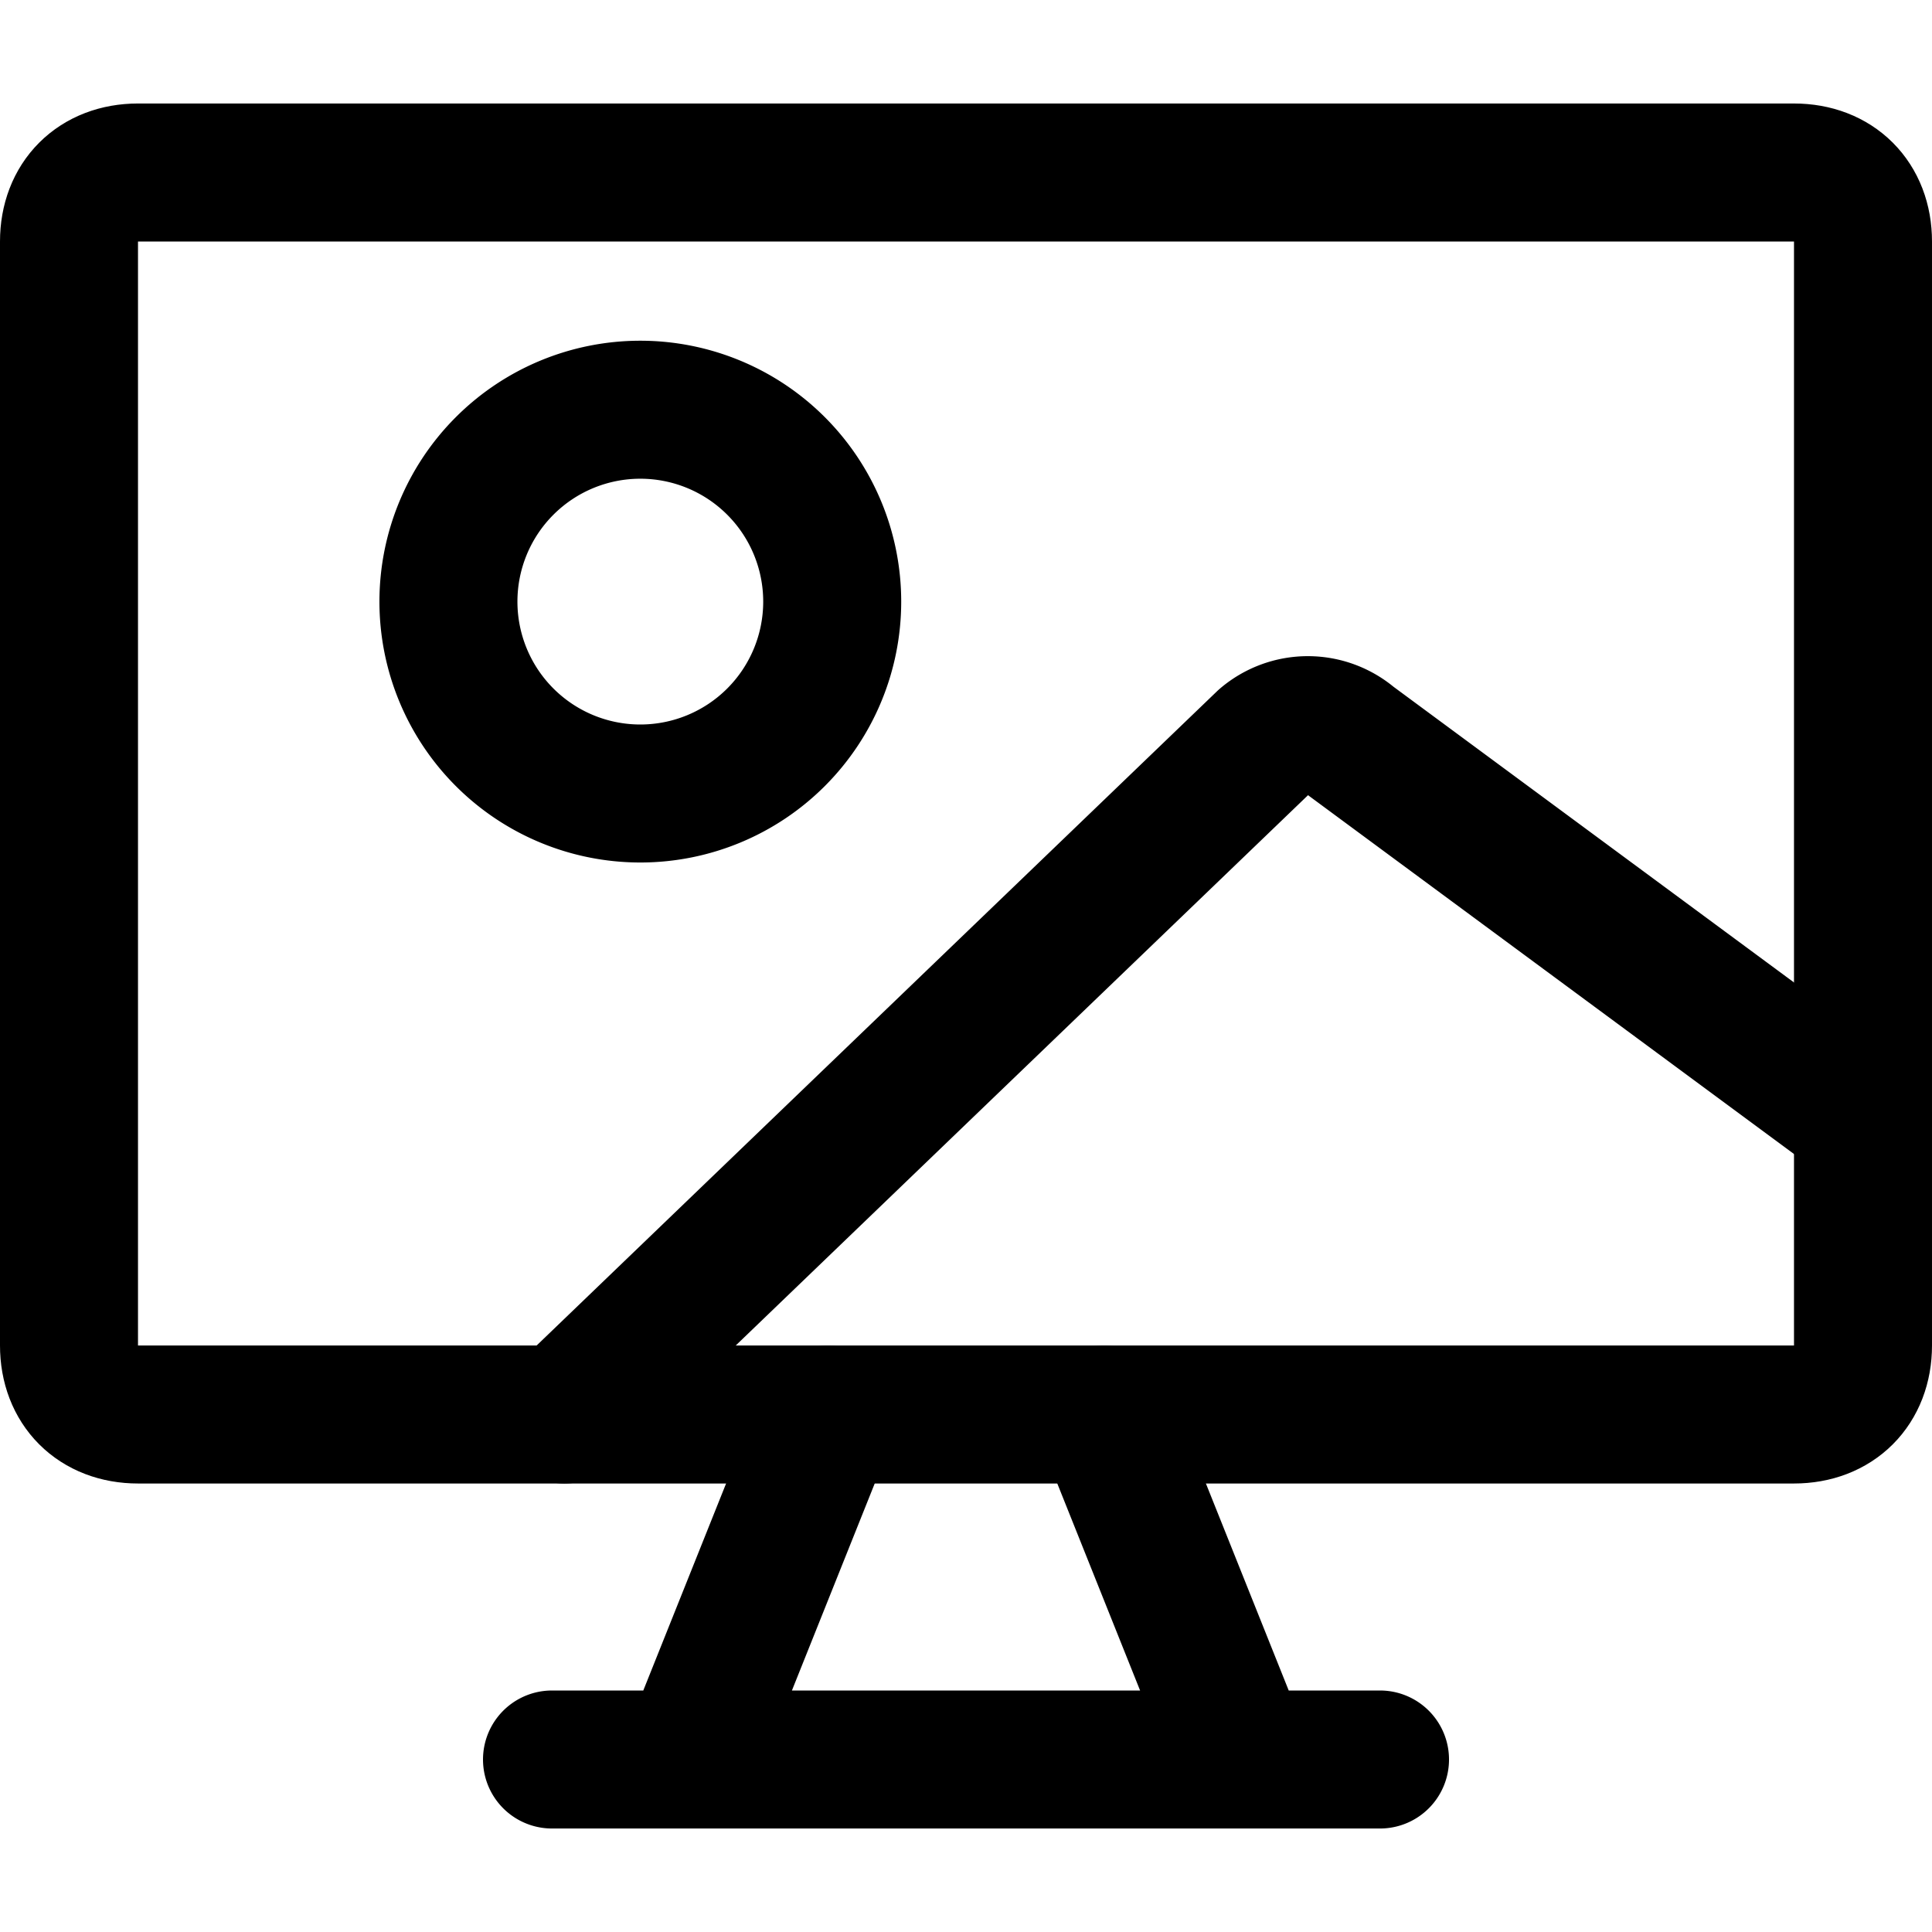
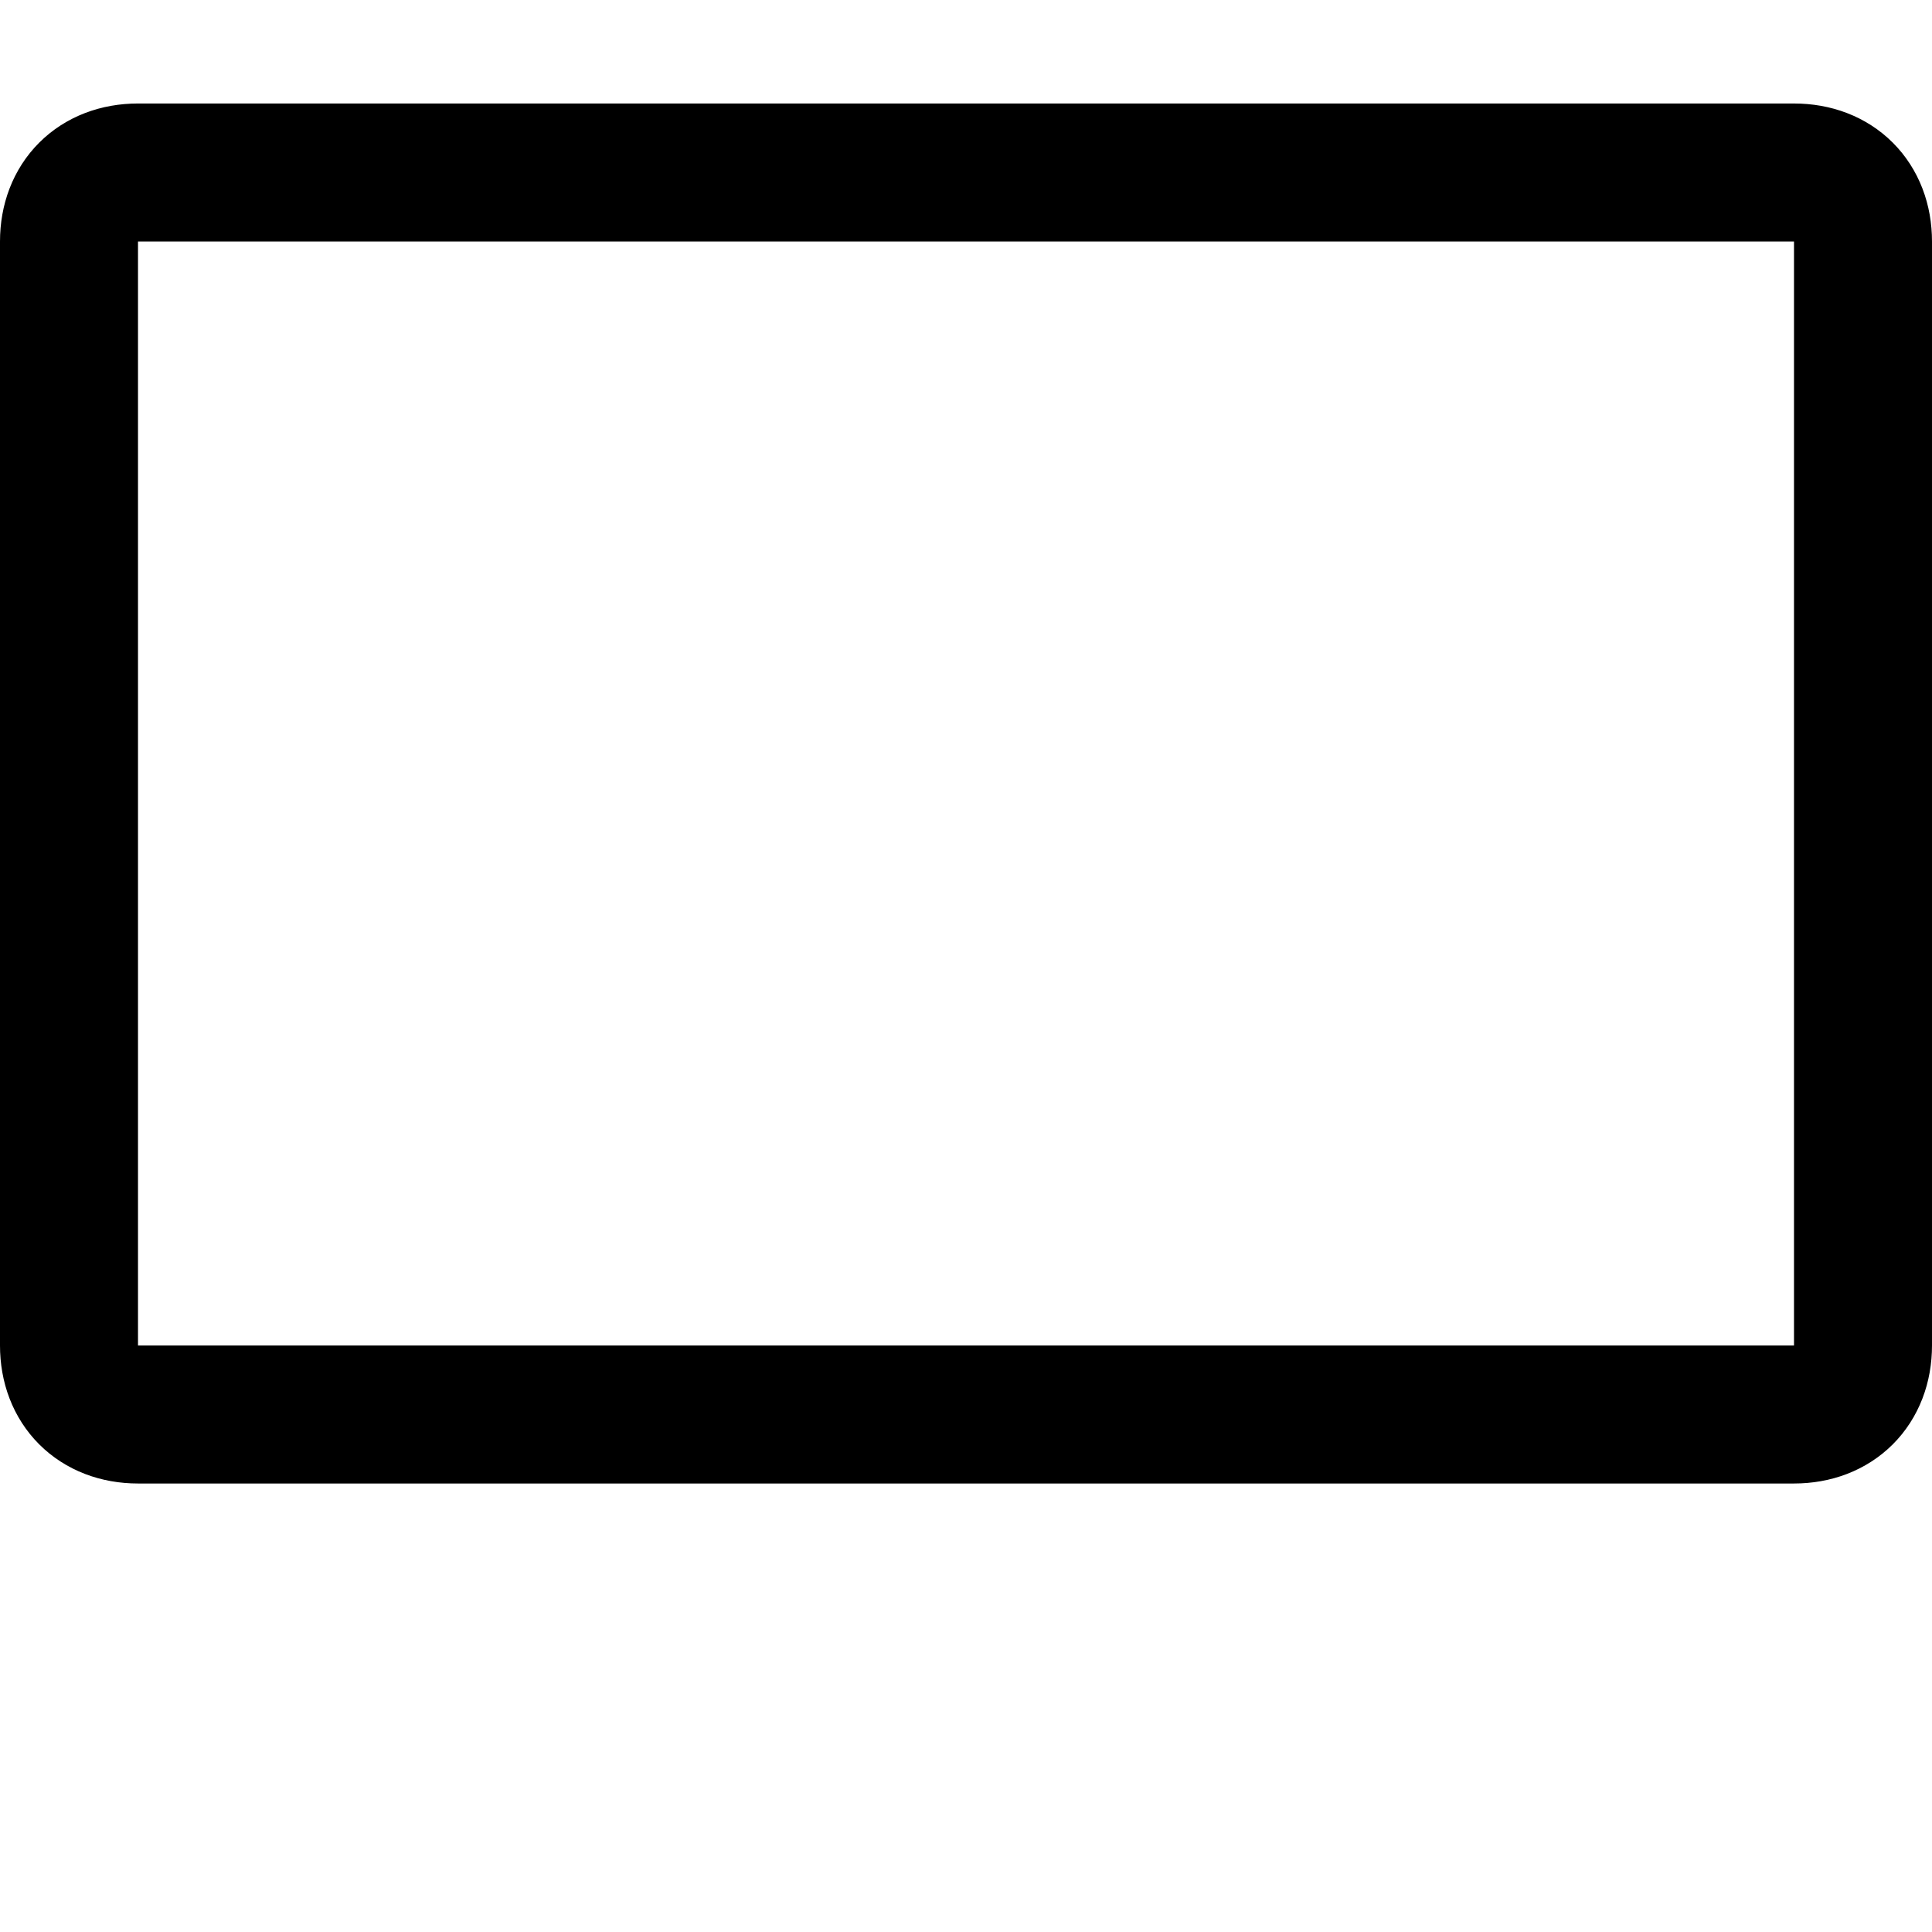
<svg xmlns="http://www.w3.org/2000/svg" width="800" height="800" viewBox="0 0 14 14">
  <g fill="none" stroke="currentColor" stroke-linecap="round" stroke-linejoin="round">
    <path d="M1 1.25h12c.3 0 .5.2.5.5v8c0 .3-.2.5-.5.5H1c-.3 0-.5-.2-.5-.5v-8c0-.3.2-.5.5-.5" />
-     <path d="M4.64 5.75a1.39 1.39 0 1 0 0-2.781a1.39 1.39 0 0 0 0 2.781M6 10.25l-1 2.5m3-2.5l1 2.5m-5 0h6m-5.91-2.5l5.075-4.88a.48.48 0 0 1 .624 0L13.5 8.11" />
  </g>
</svg>